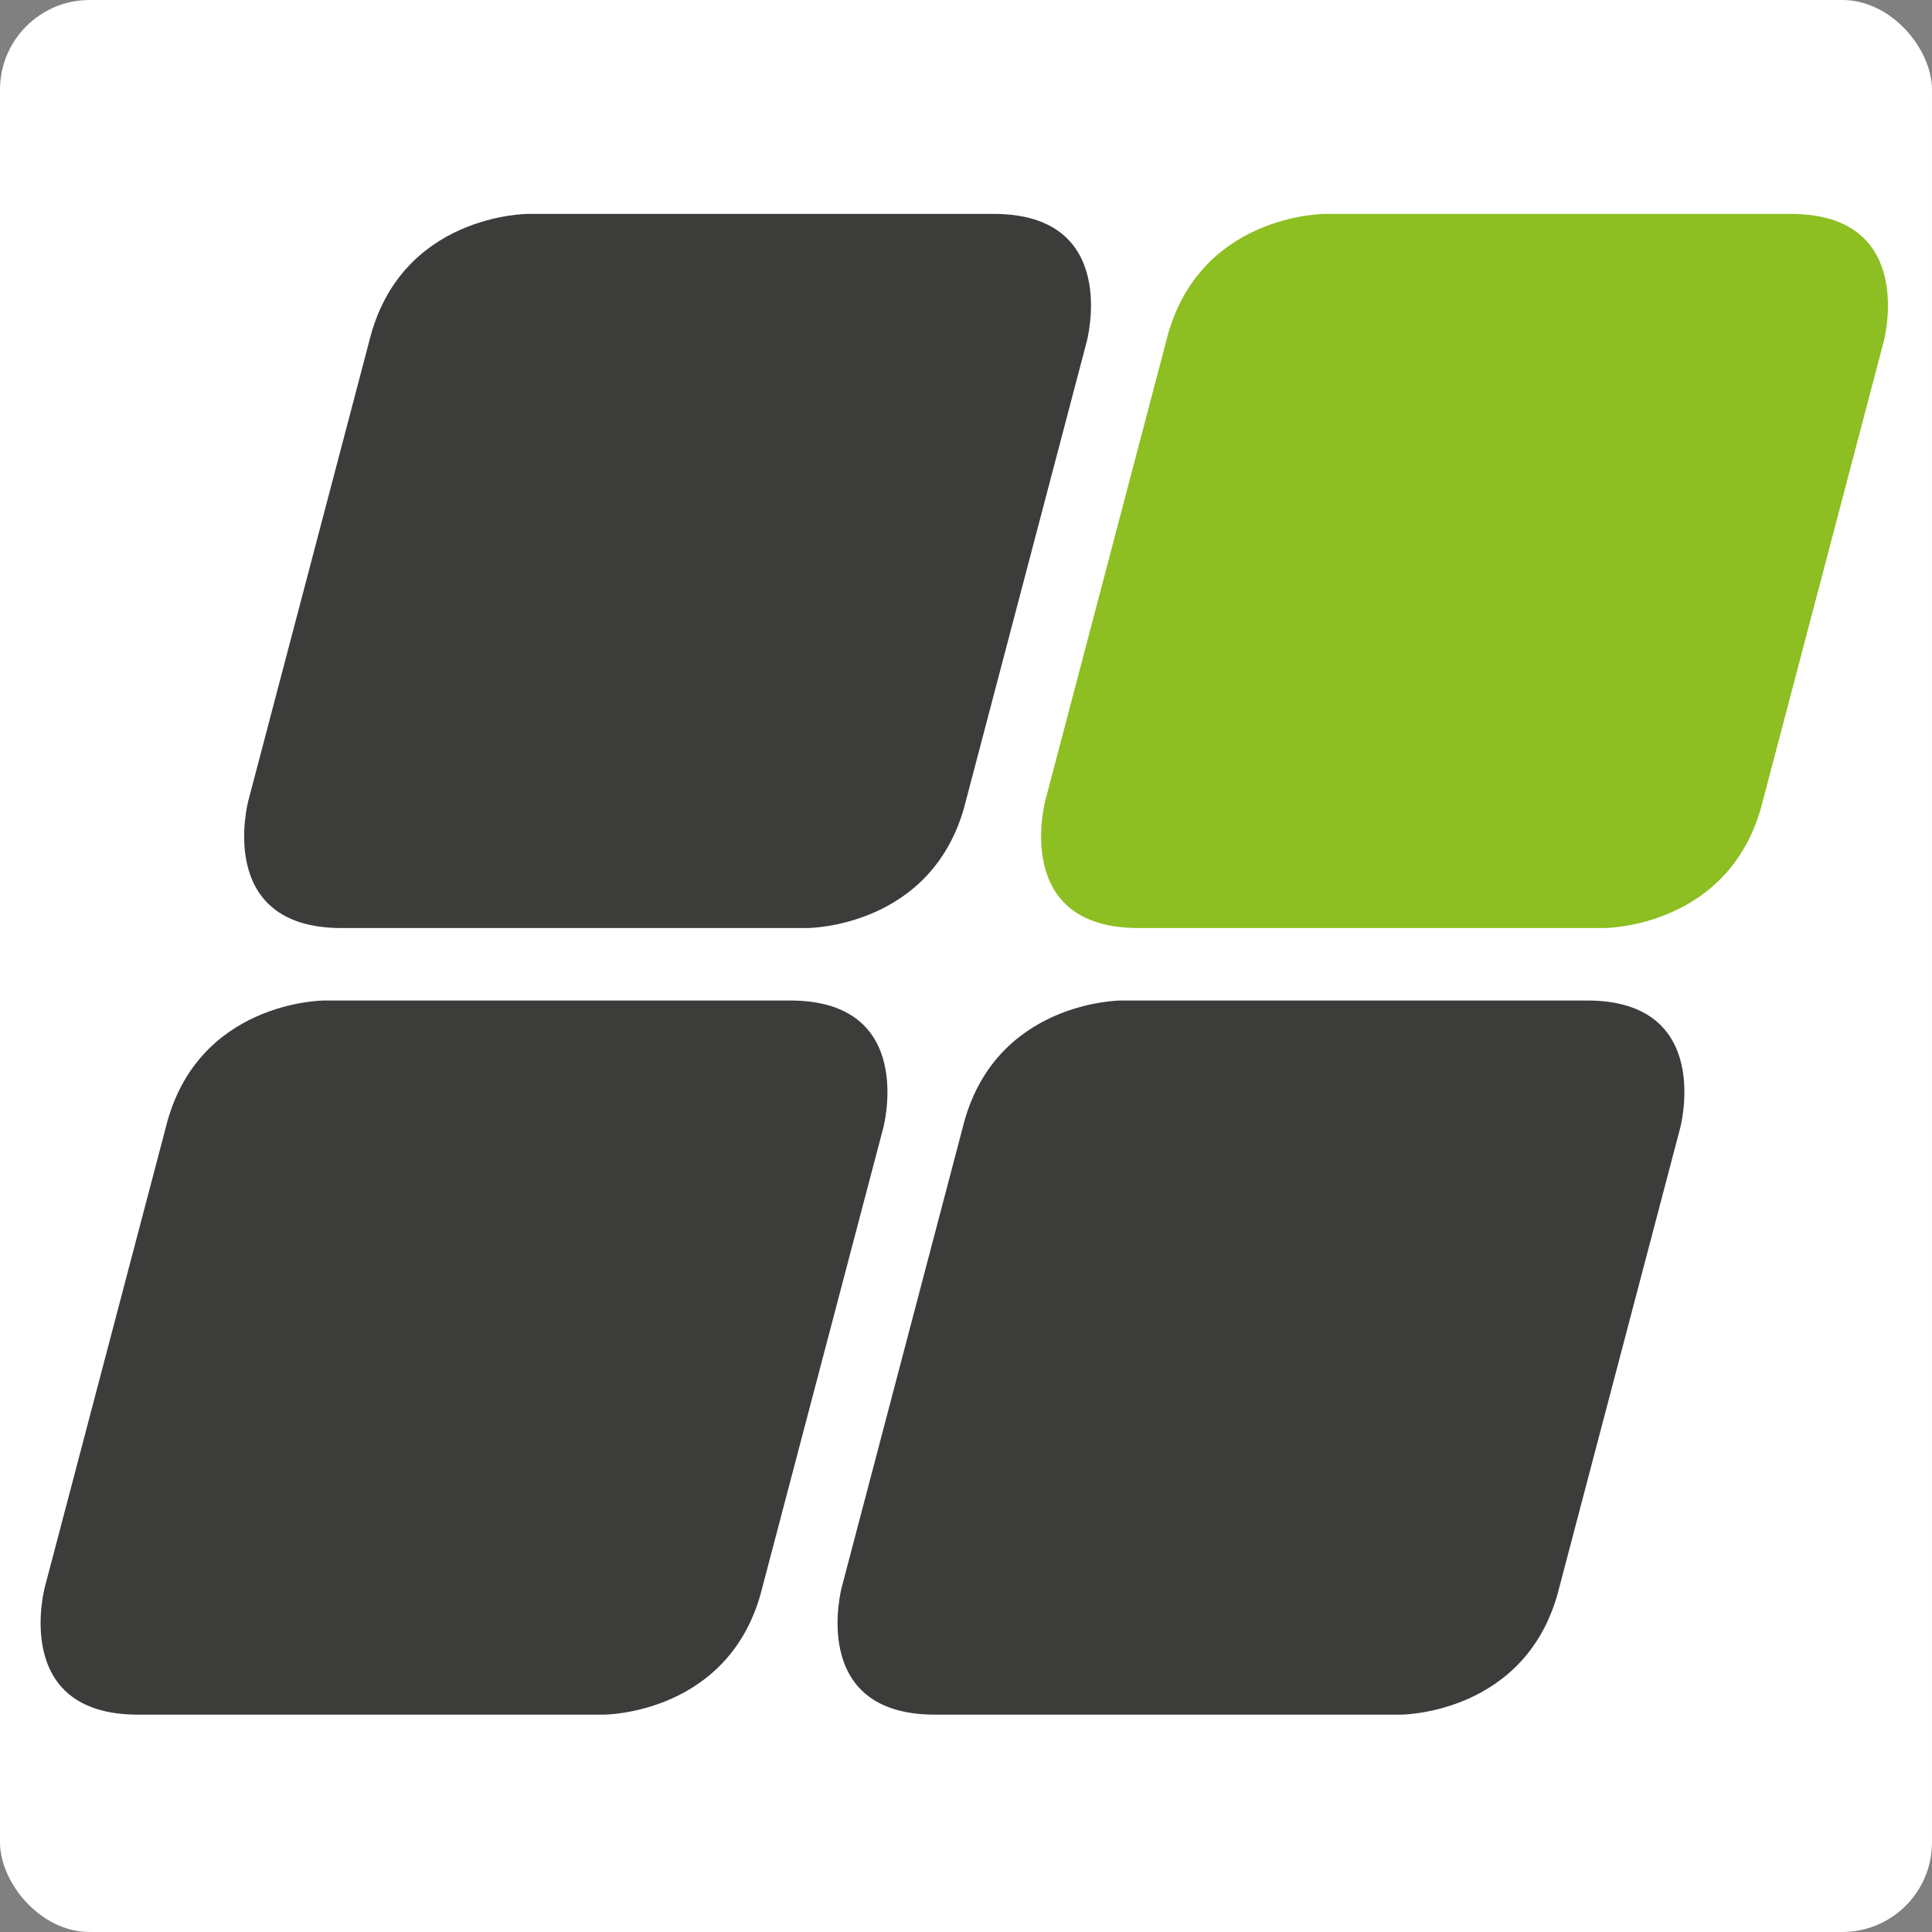
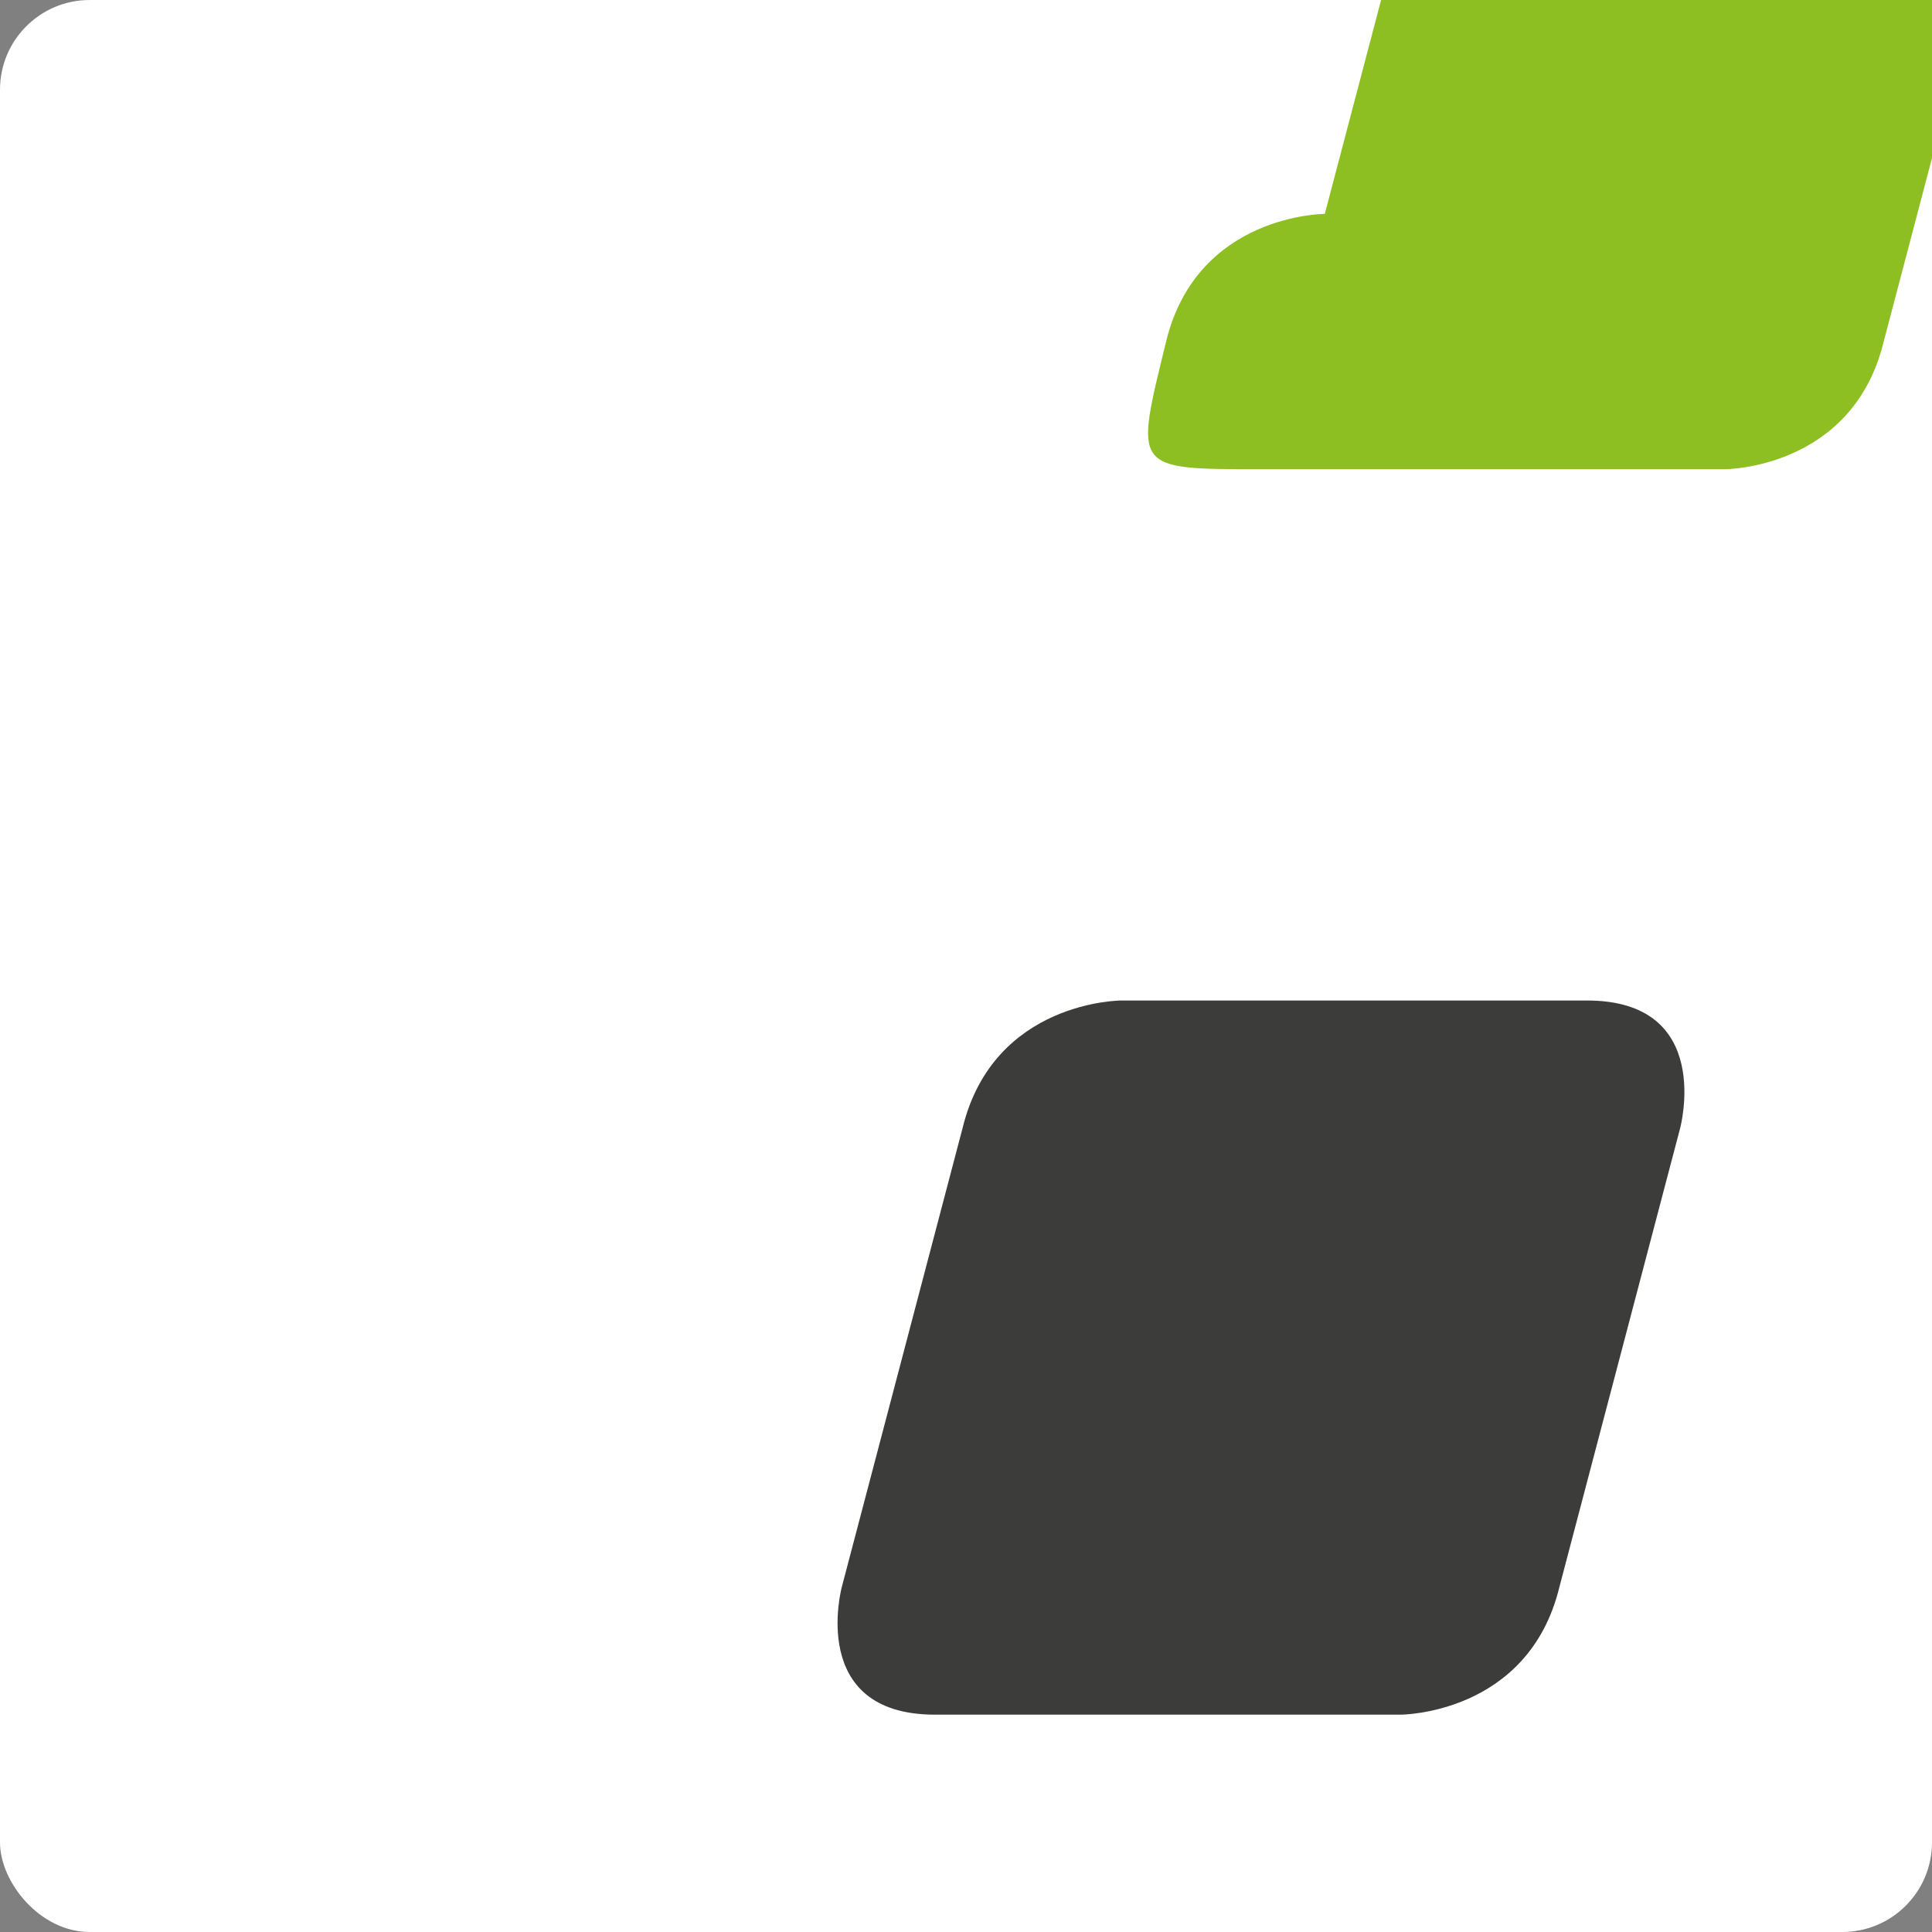
<svg xmlns="http://www.w3.org/2000/svg" id="Vrstva_1" version="1.1" viewBox="0 0 56 56">
  <rect x="0" y="0" width="56" height="56" fill="#808080" stroke="none" />
  <defs>
    <style>
      .st0 {
        fill: #fff;
      }

      .st1 {
        fill: #8dbe22;
      }

      .st2 {
        fill: #3c3c3b;
      }
    </style>
  </defs>
  <rect class="st0" x="0" width="56" height="56" rx="2.6" ry="2.6" />
  <g>
-     <path class="st1" d="M38.4,6.2s-3.7,0-4.6,3.7l-3.5,13.3s-1,3.7,2.7,3.7h13.5s3.7,0,4.6-3.7l3.5-13.3s1-3.7-2.7-3.7c0,0-13.5,0-13.5,0Z" />
-     <path class="st2" d="M15.3,6.2s-3.7,0-4.6,3.7l-3.5,13.3s-1,3.7,2.7,3.7h13.5s3.7,0,4.6-3.7l3.5-13.3s1-3.7-2.7-3.7c0,0-13.5,0-13.5,0Z" />
+     <path class="st1" d="M38.4,6.2s-3.7,0-4.6,3.7s-1,3.7,2.7,3.7h13.5s3.7,0,4.6-3.7l3.5-13.3s1-3.7-2.7-3.7c0,0-13.5,0-13.5,0Z" />
    <path class="st2" d="M32.5,29s-3.7,0-4.6,3.7l-3.5,13.3s-1,3.7,2.7,3.7h13.5s3.7,0,4.6-3.7l3.5-13.3s1-3.7-2.7-3.7c0,0-13.5,0-13.5,0Z" />
-     <path class="st2" d="M9.4,29s-3.7,0-4.6,3.7l-3.5,13.3s-1,3.7,2.7,3.7h13.5s3.7,0,4.6-3.7l3.5-13.3s1-3.7-2.7-3.7c0,0-13.5,0-13.5,0Z" />
  </g>
</svg>